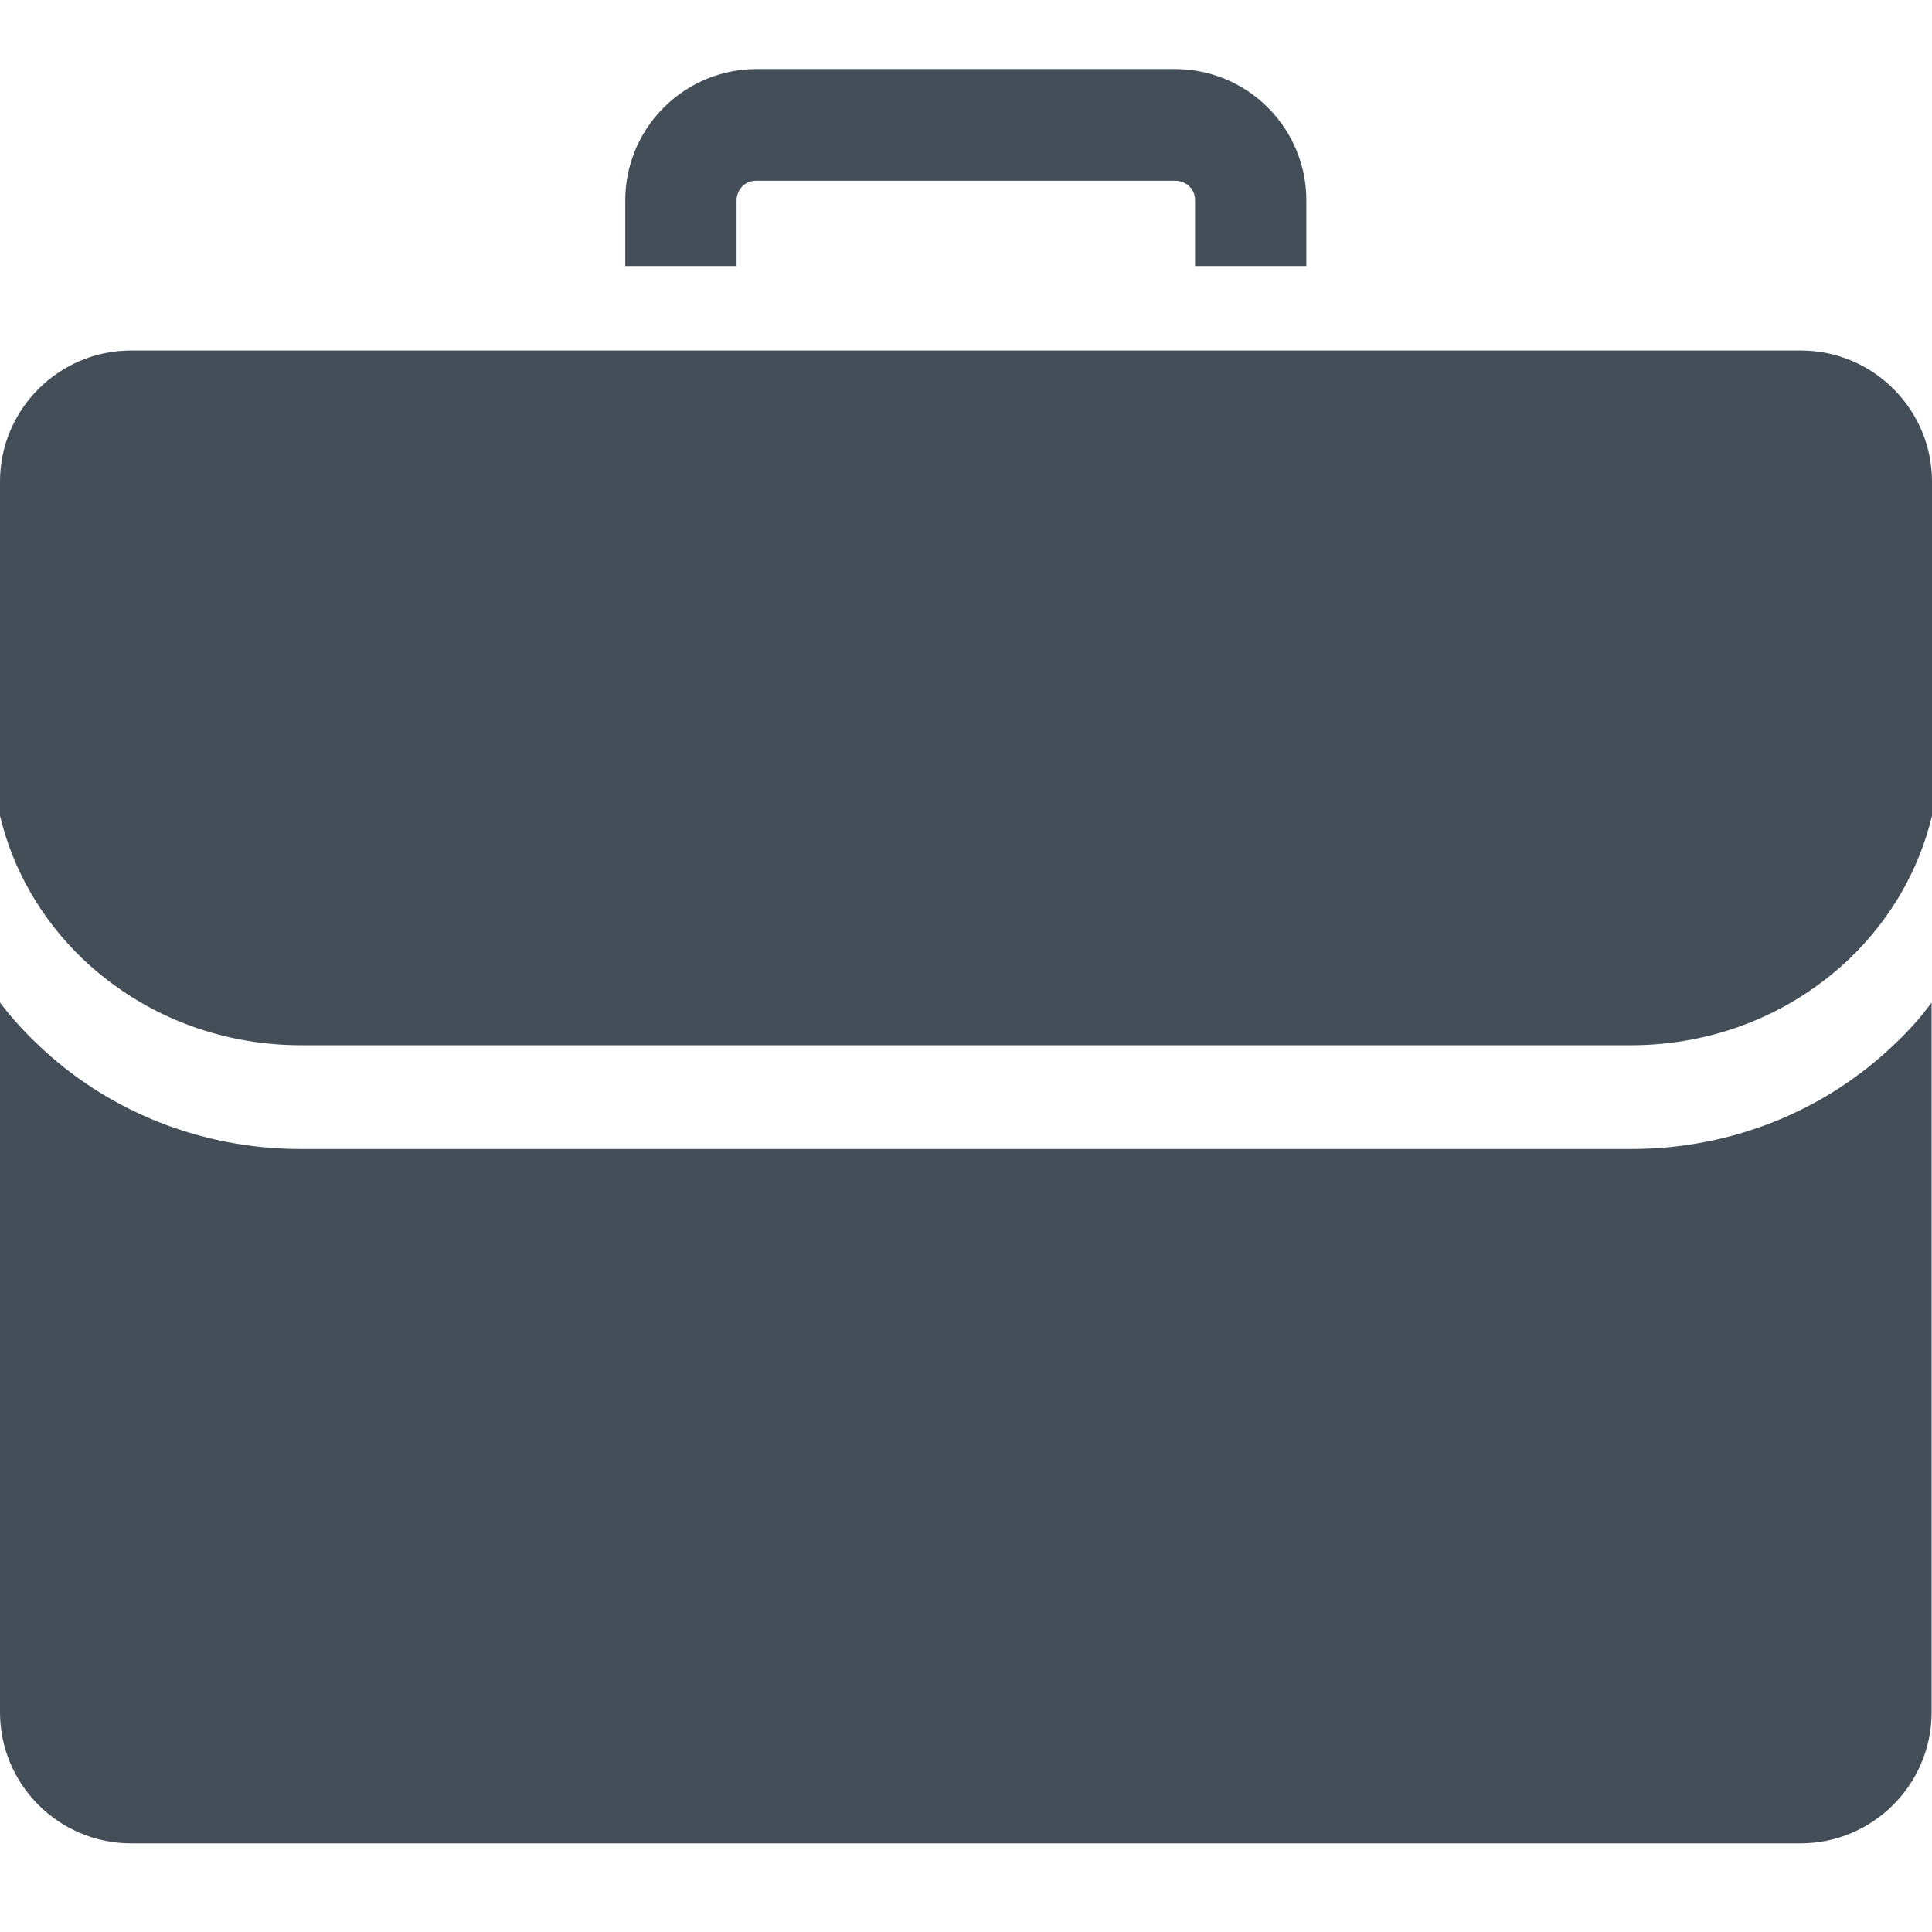
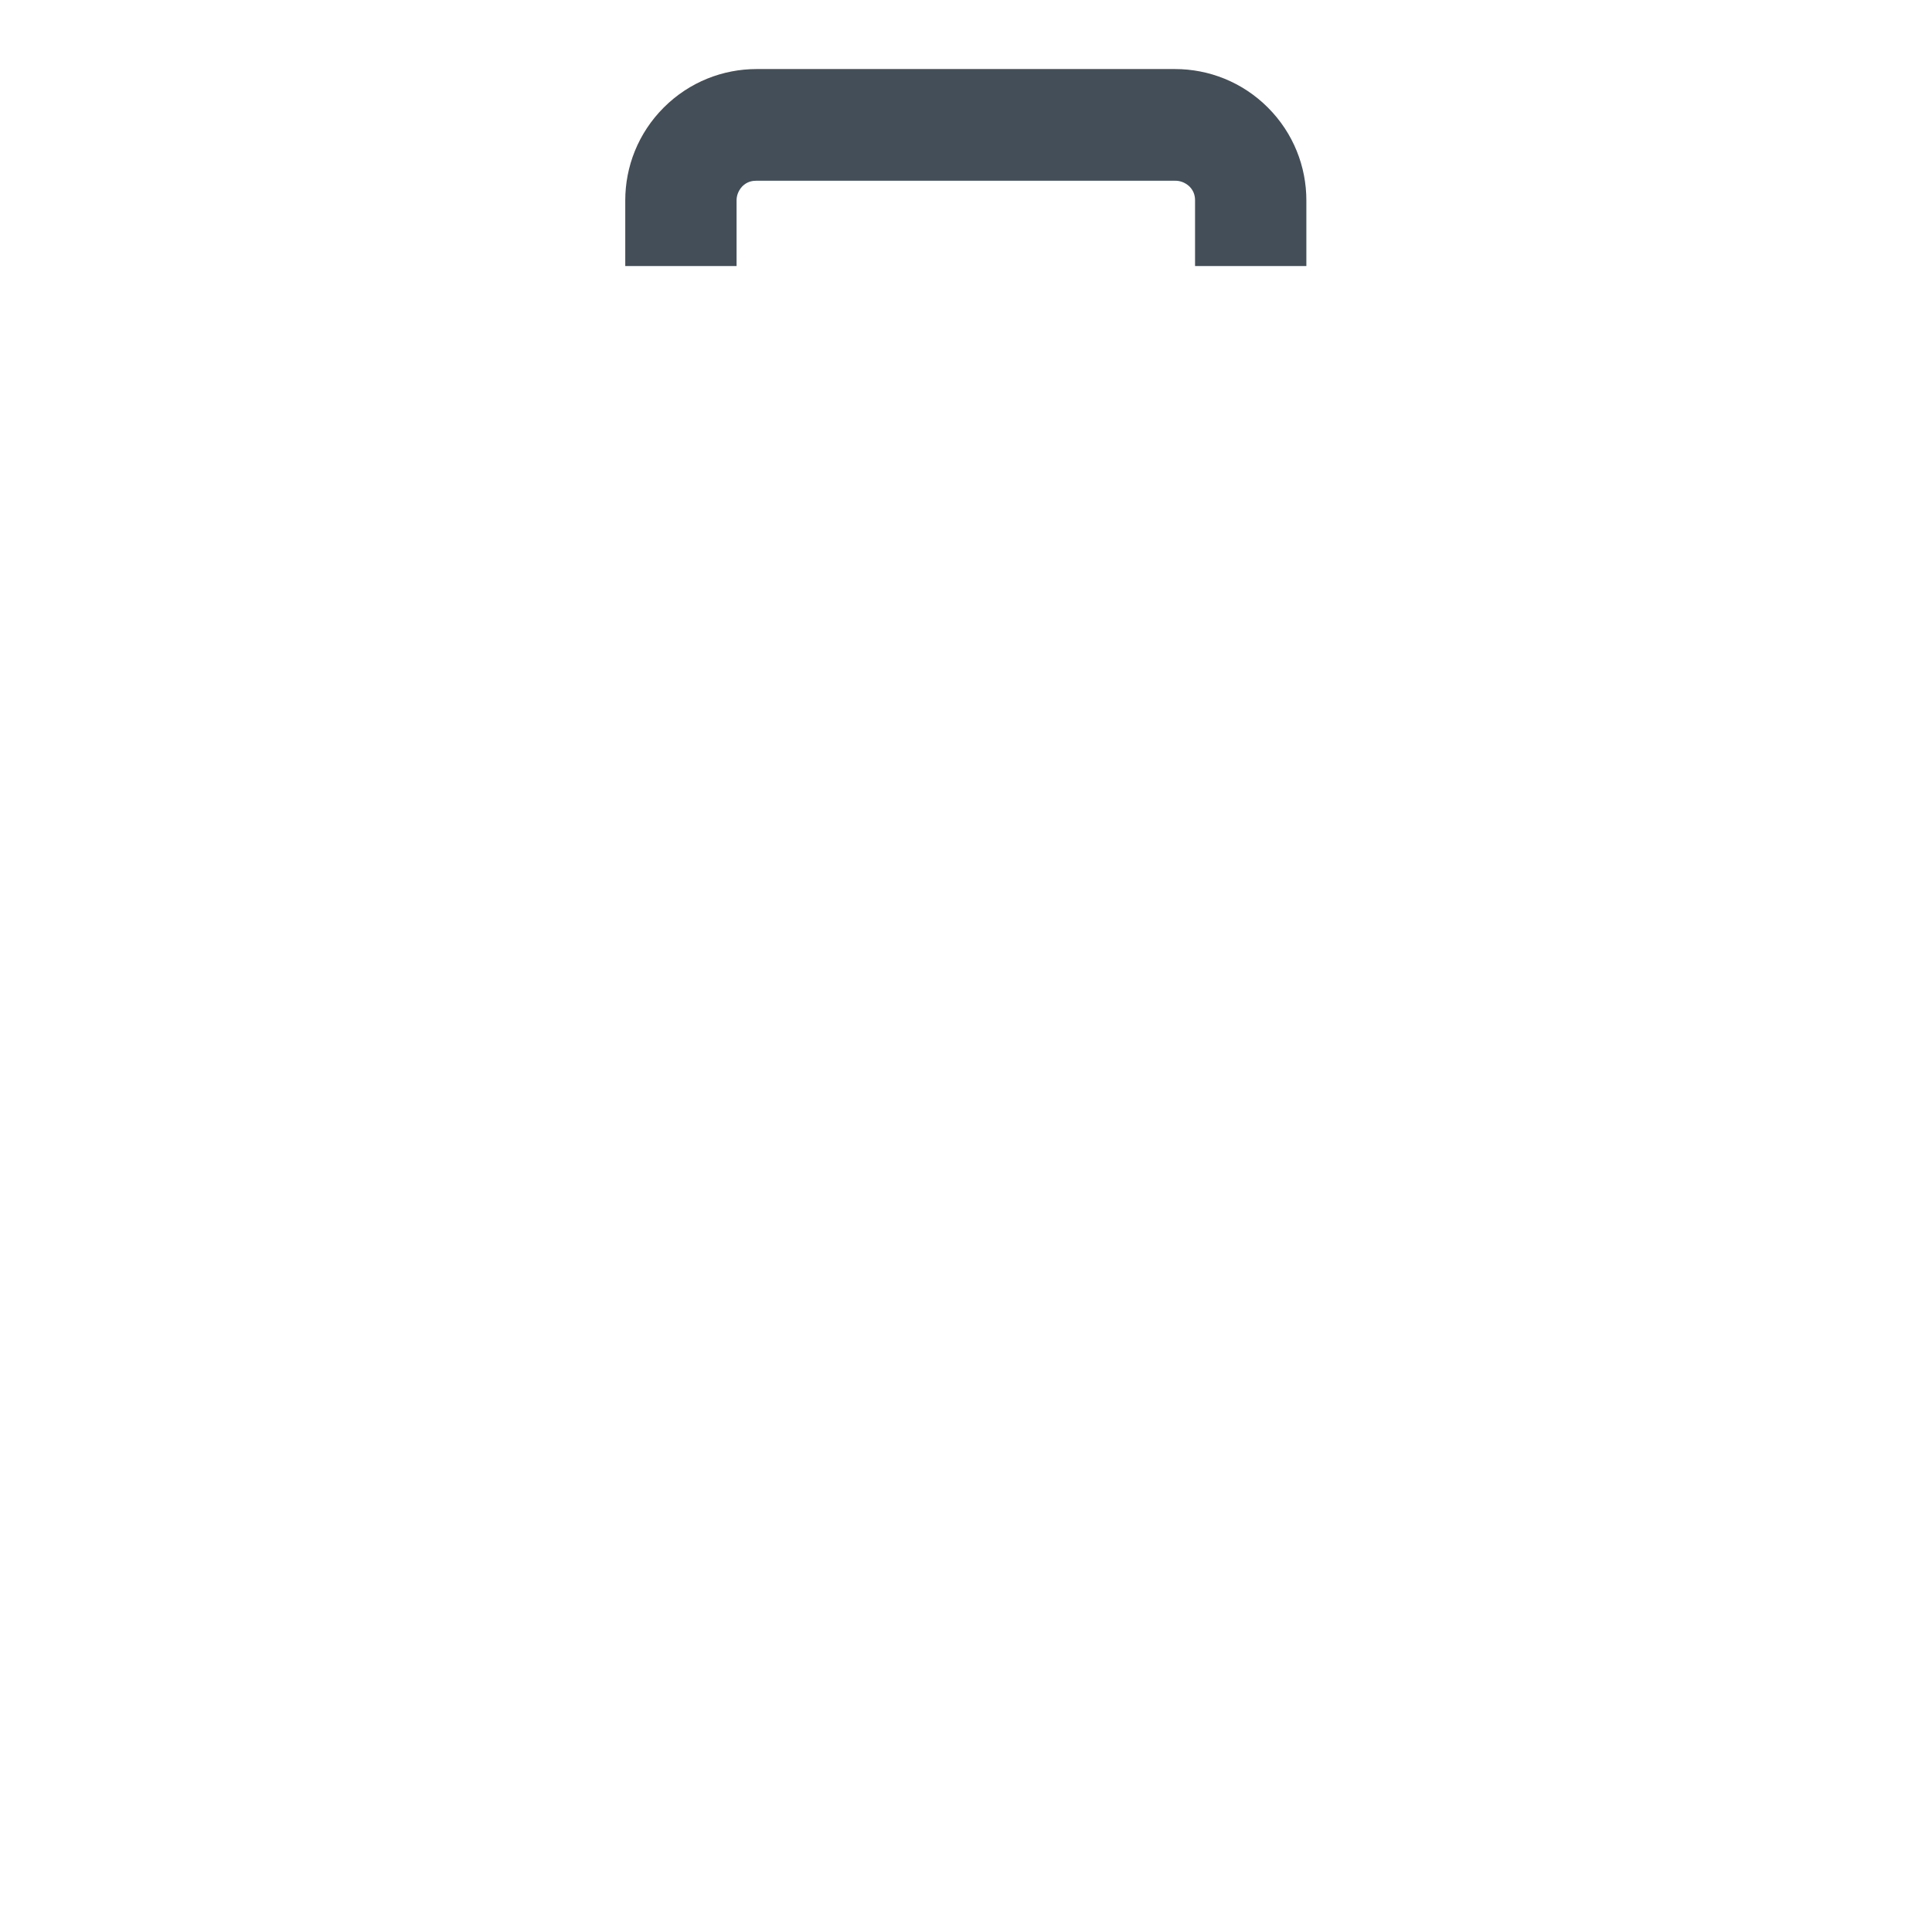
<svg xmlns="http://www.w3.org/2000/svg" version="1.1" id="Layer_1" x="0px" y="0px" viewBox="0 0 512 512" style="enable-background:new 0 0 512 512;" xml:space="preserve">
  <style type="text/css">
	.st0{fill:#434E58;}
</style>
  <g>
    <g>
      <g>
-         <path class="st0" d="M79.8,304.5c-26.4,0-51.3-9.9-70-27.9c-3.6-3.4-6.8-7-9.8-10.9v188.1c0,19.1,15.6,34.7,34.7,34.7h442.5     c19.1,0,34.7-15.6,34.7-34.7V265.7c-2.8,3.8-6.1,7.5-9.7,10.9c-18.7,18-43.6,27.9-70,27.9" />
-         <path class="st0" d="M432.2,277c21.9,0,42.5-8.2,58-23c11-10.6,18.4-23.6,21.8-37.8v-88.6c0-19.1-15.6-34.7-34.7-34.7H34.7     C15.6,92.9,0,108.5,0,127.6v88.6c3.4,14.2,10.8,27.2,21.8,37.8c15.5,14.8,36.1,23,58,23" />
        <path class="st0" d="M195.2,53.1c0-1,0.3-2.4,1.5-3.7c1.3-1.3,2.7-1.5,3.7-1.5h111.1c1,0,2.4,0.3,3.7,1.5     c1.3,1.3,1.5,2.7,1.5,3.7v17.4h29.5V53.1c0-8.9-3.4-17.8-10.2-24.6c-6.8-6.8-15.7-10.2-24.6-10.2H200.5     c-8.9,0-17.8,3.4-24.6,10.2s-10.2,15.7-10.2,24.6v17.4h29.5V53.1z" />
      </g>
    </g>
  </g>
</svg>